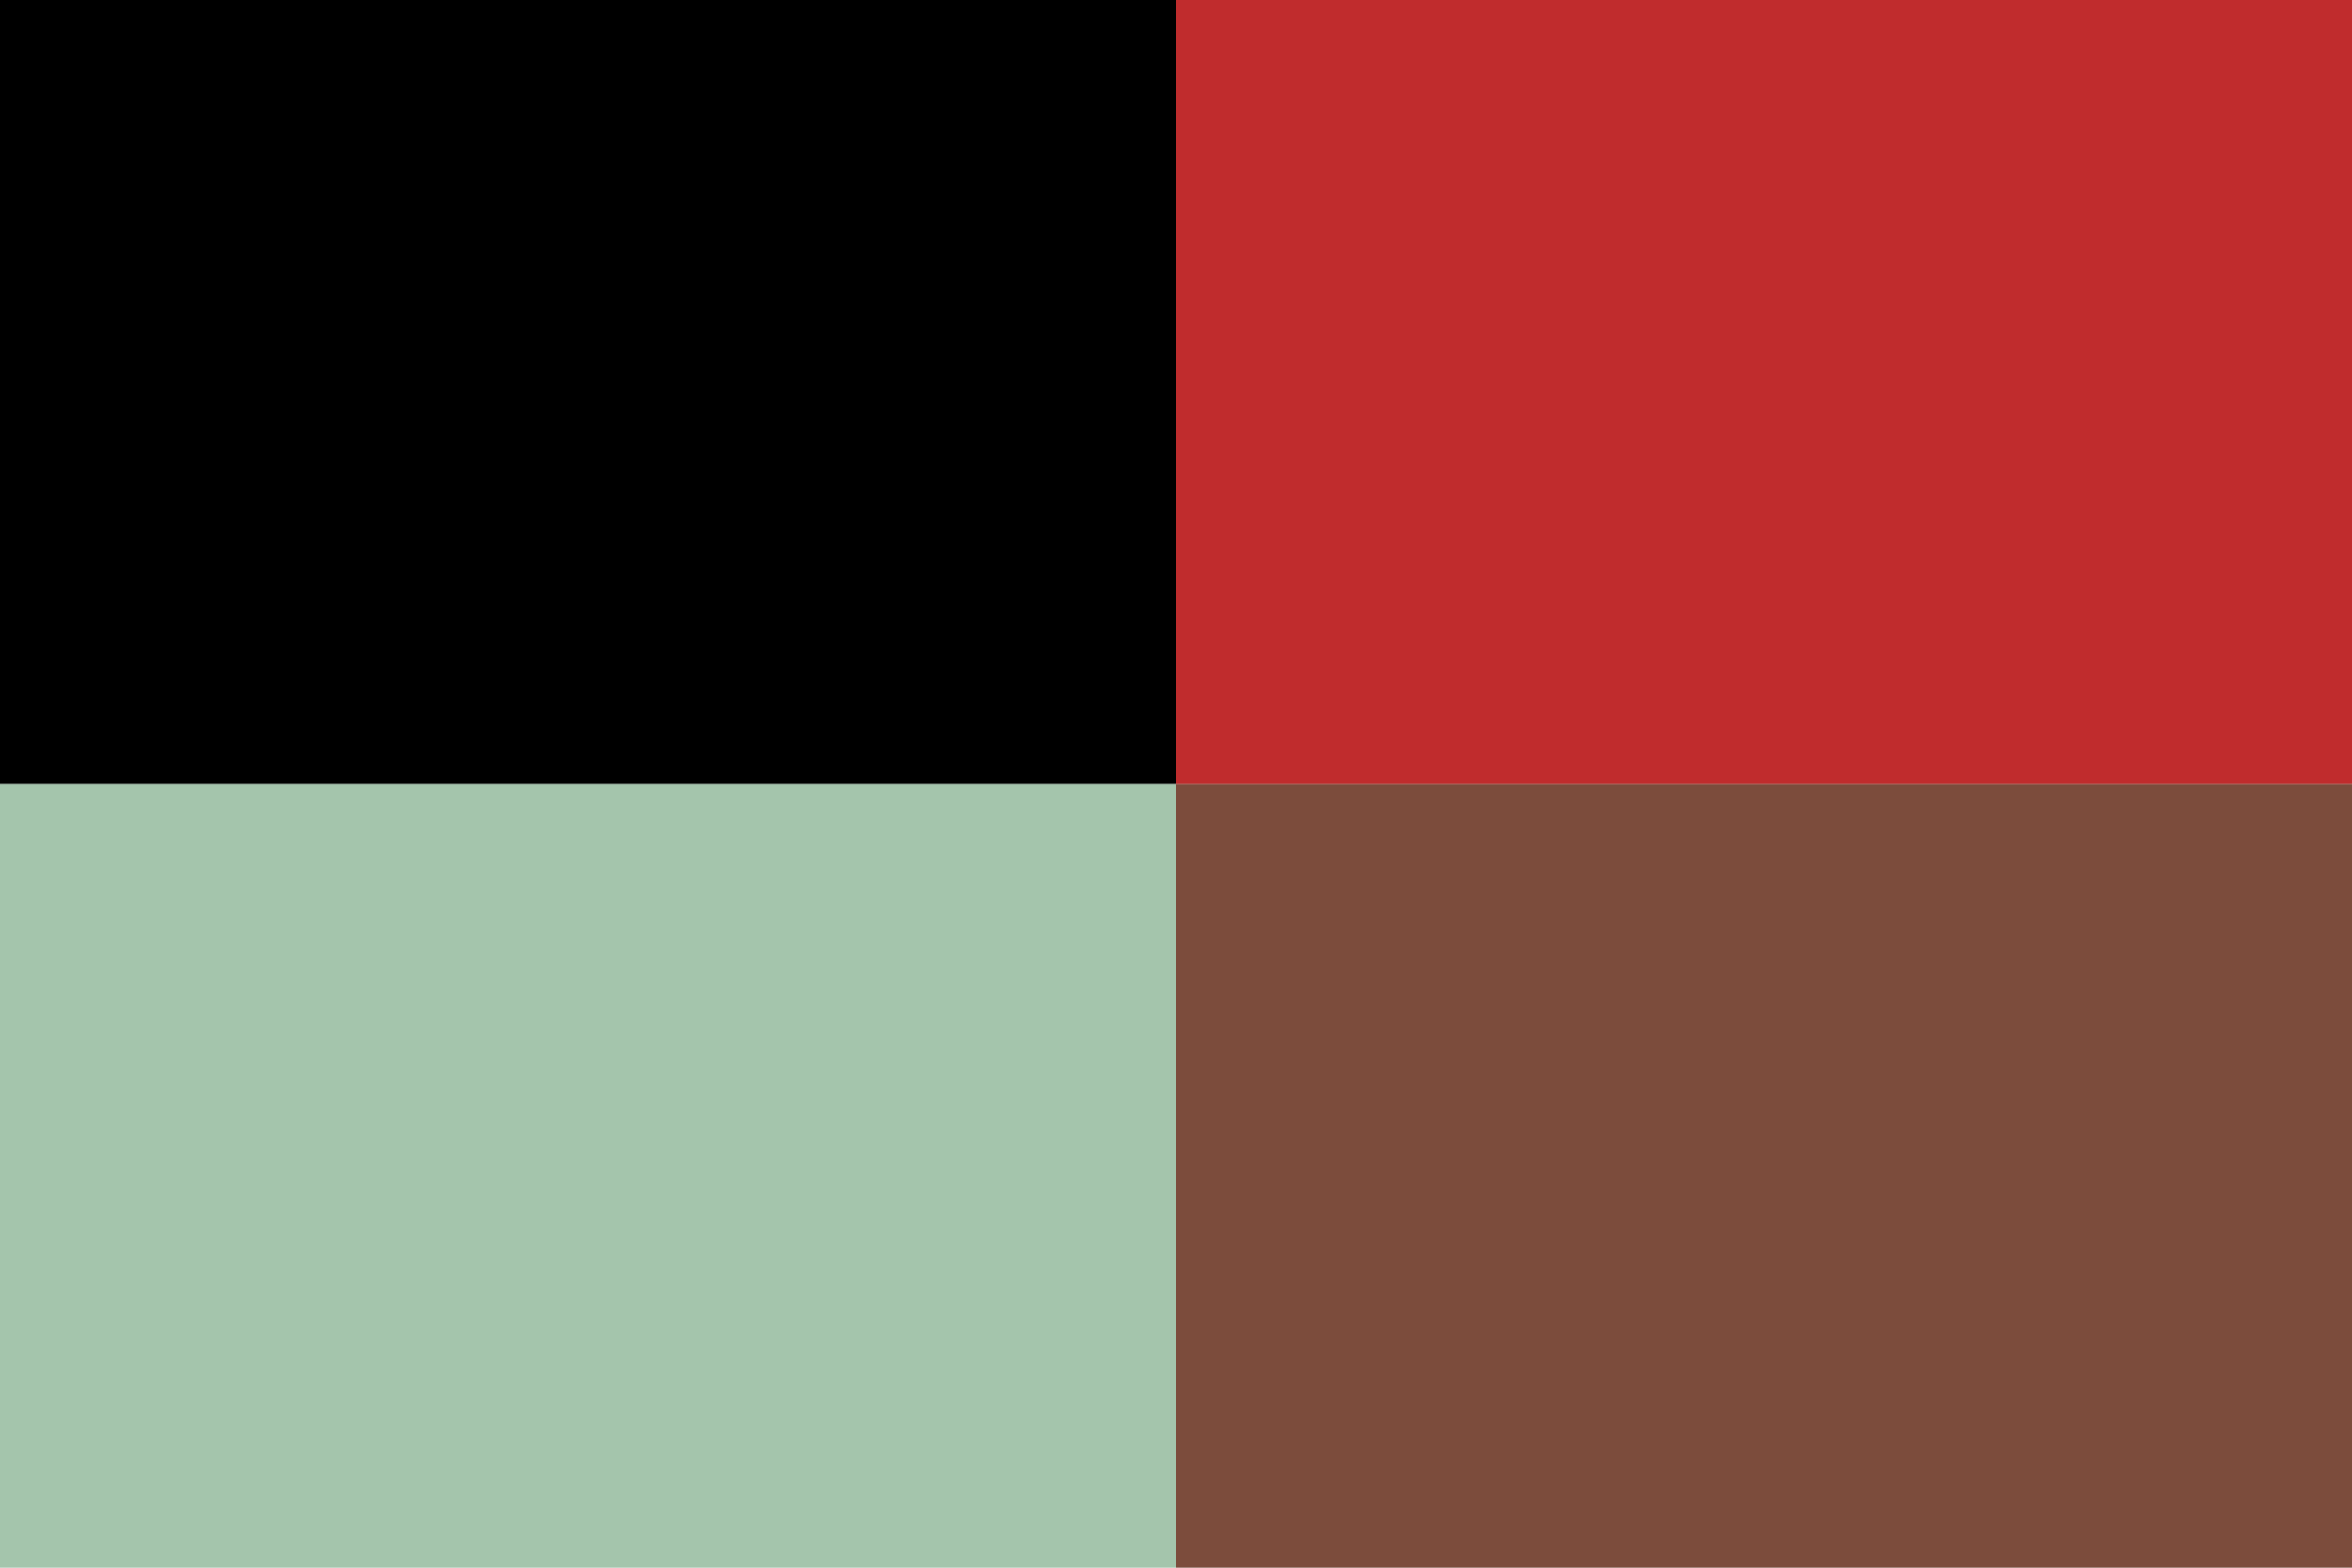
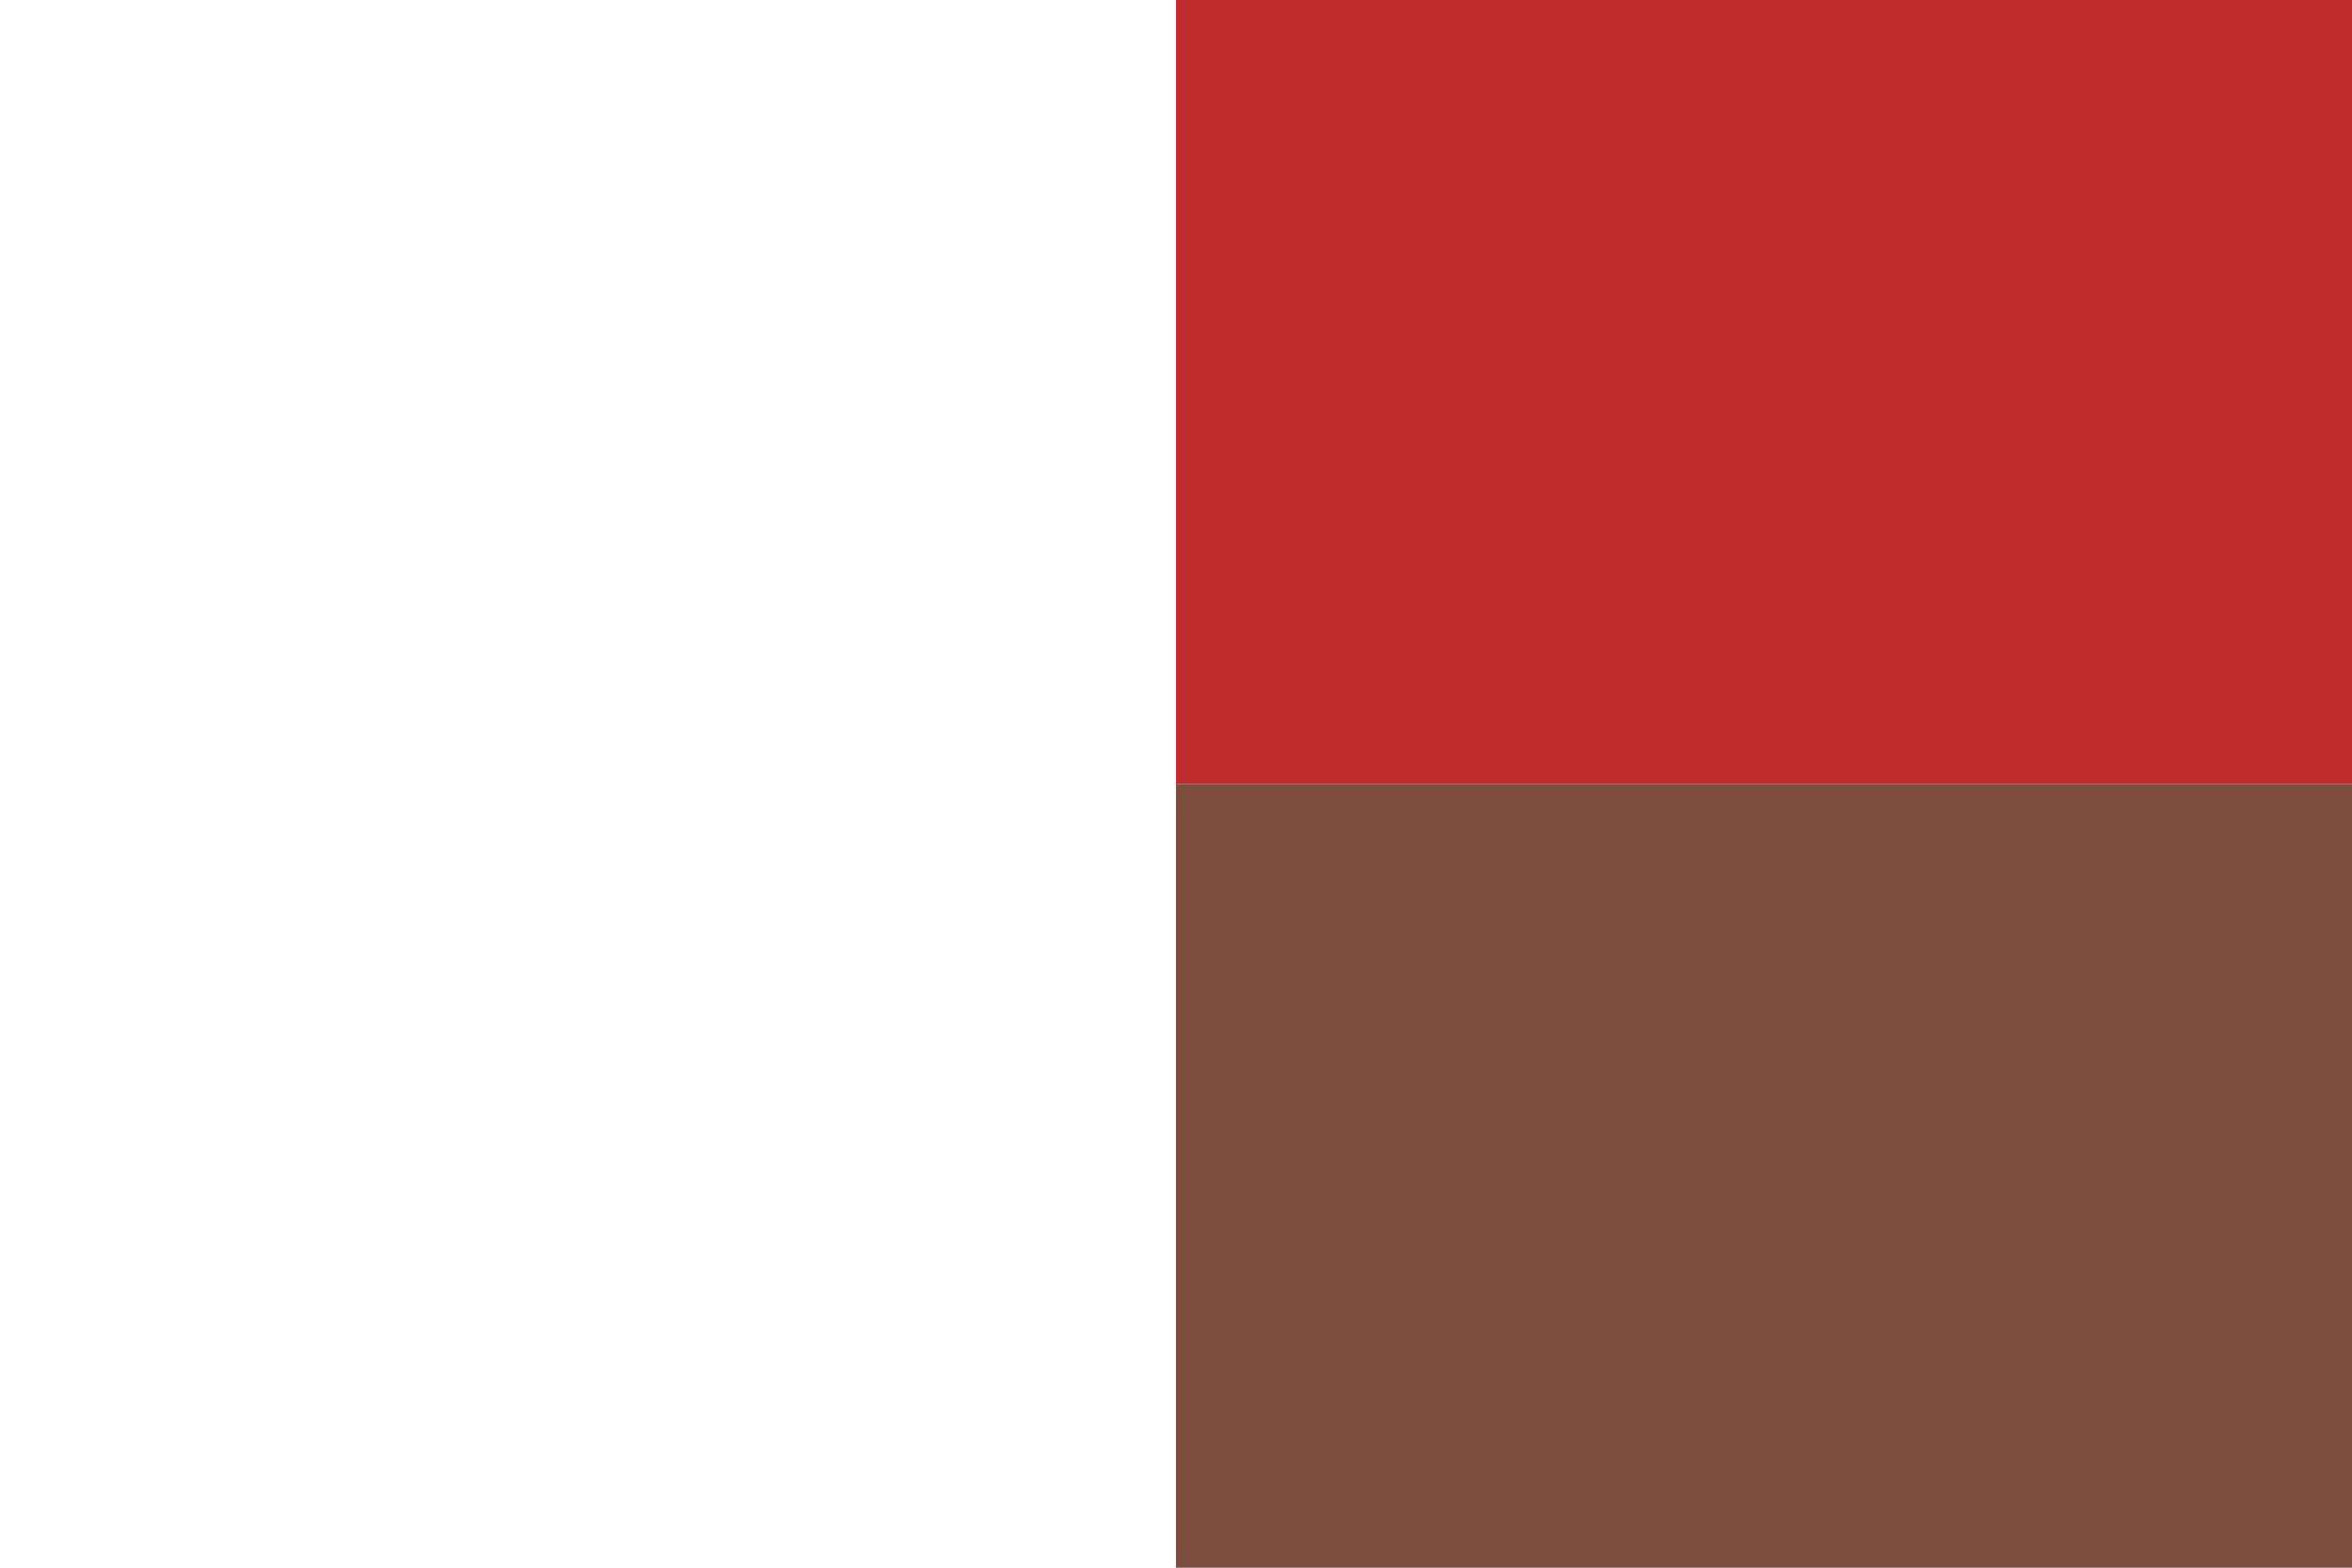
<svg xmlns="http://www.w3.org/2000/svg" id="Ebene_2" data-name="Ebene 2" viewBox="0 0 2736 1824">
  <defs>
    <style> .cls-1 { fill: none; } .cls-2 { fill: #a4c5ac; } .cls-3 { fill: #7c4c3c; } .cls-4 { fill: #c02c2d; } </style>
  </defs>
  <g id="Farben">
    <g id="BG">
-       <path class="cls-1" d="M0,0h2736v1824H0V0Z" />
-     </g>
+       </g>
    <g id="Farben-2" data-name="Farben">
-       <rect class="cls-2" y="912" width="1368" height="912" />
      <rect class="cls-3" x="1368" y="912" width="1368" height="912" />
-       <rect width="1368" height="912" />
      <rect class="cls-4" x="1368" width="1368" height="912" />
    </g>
  </g>
</svg>